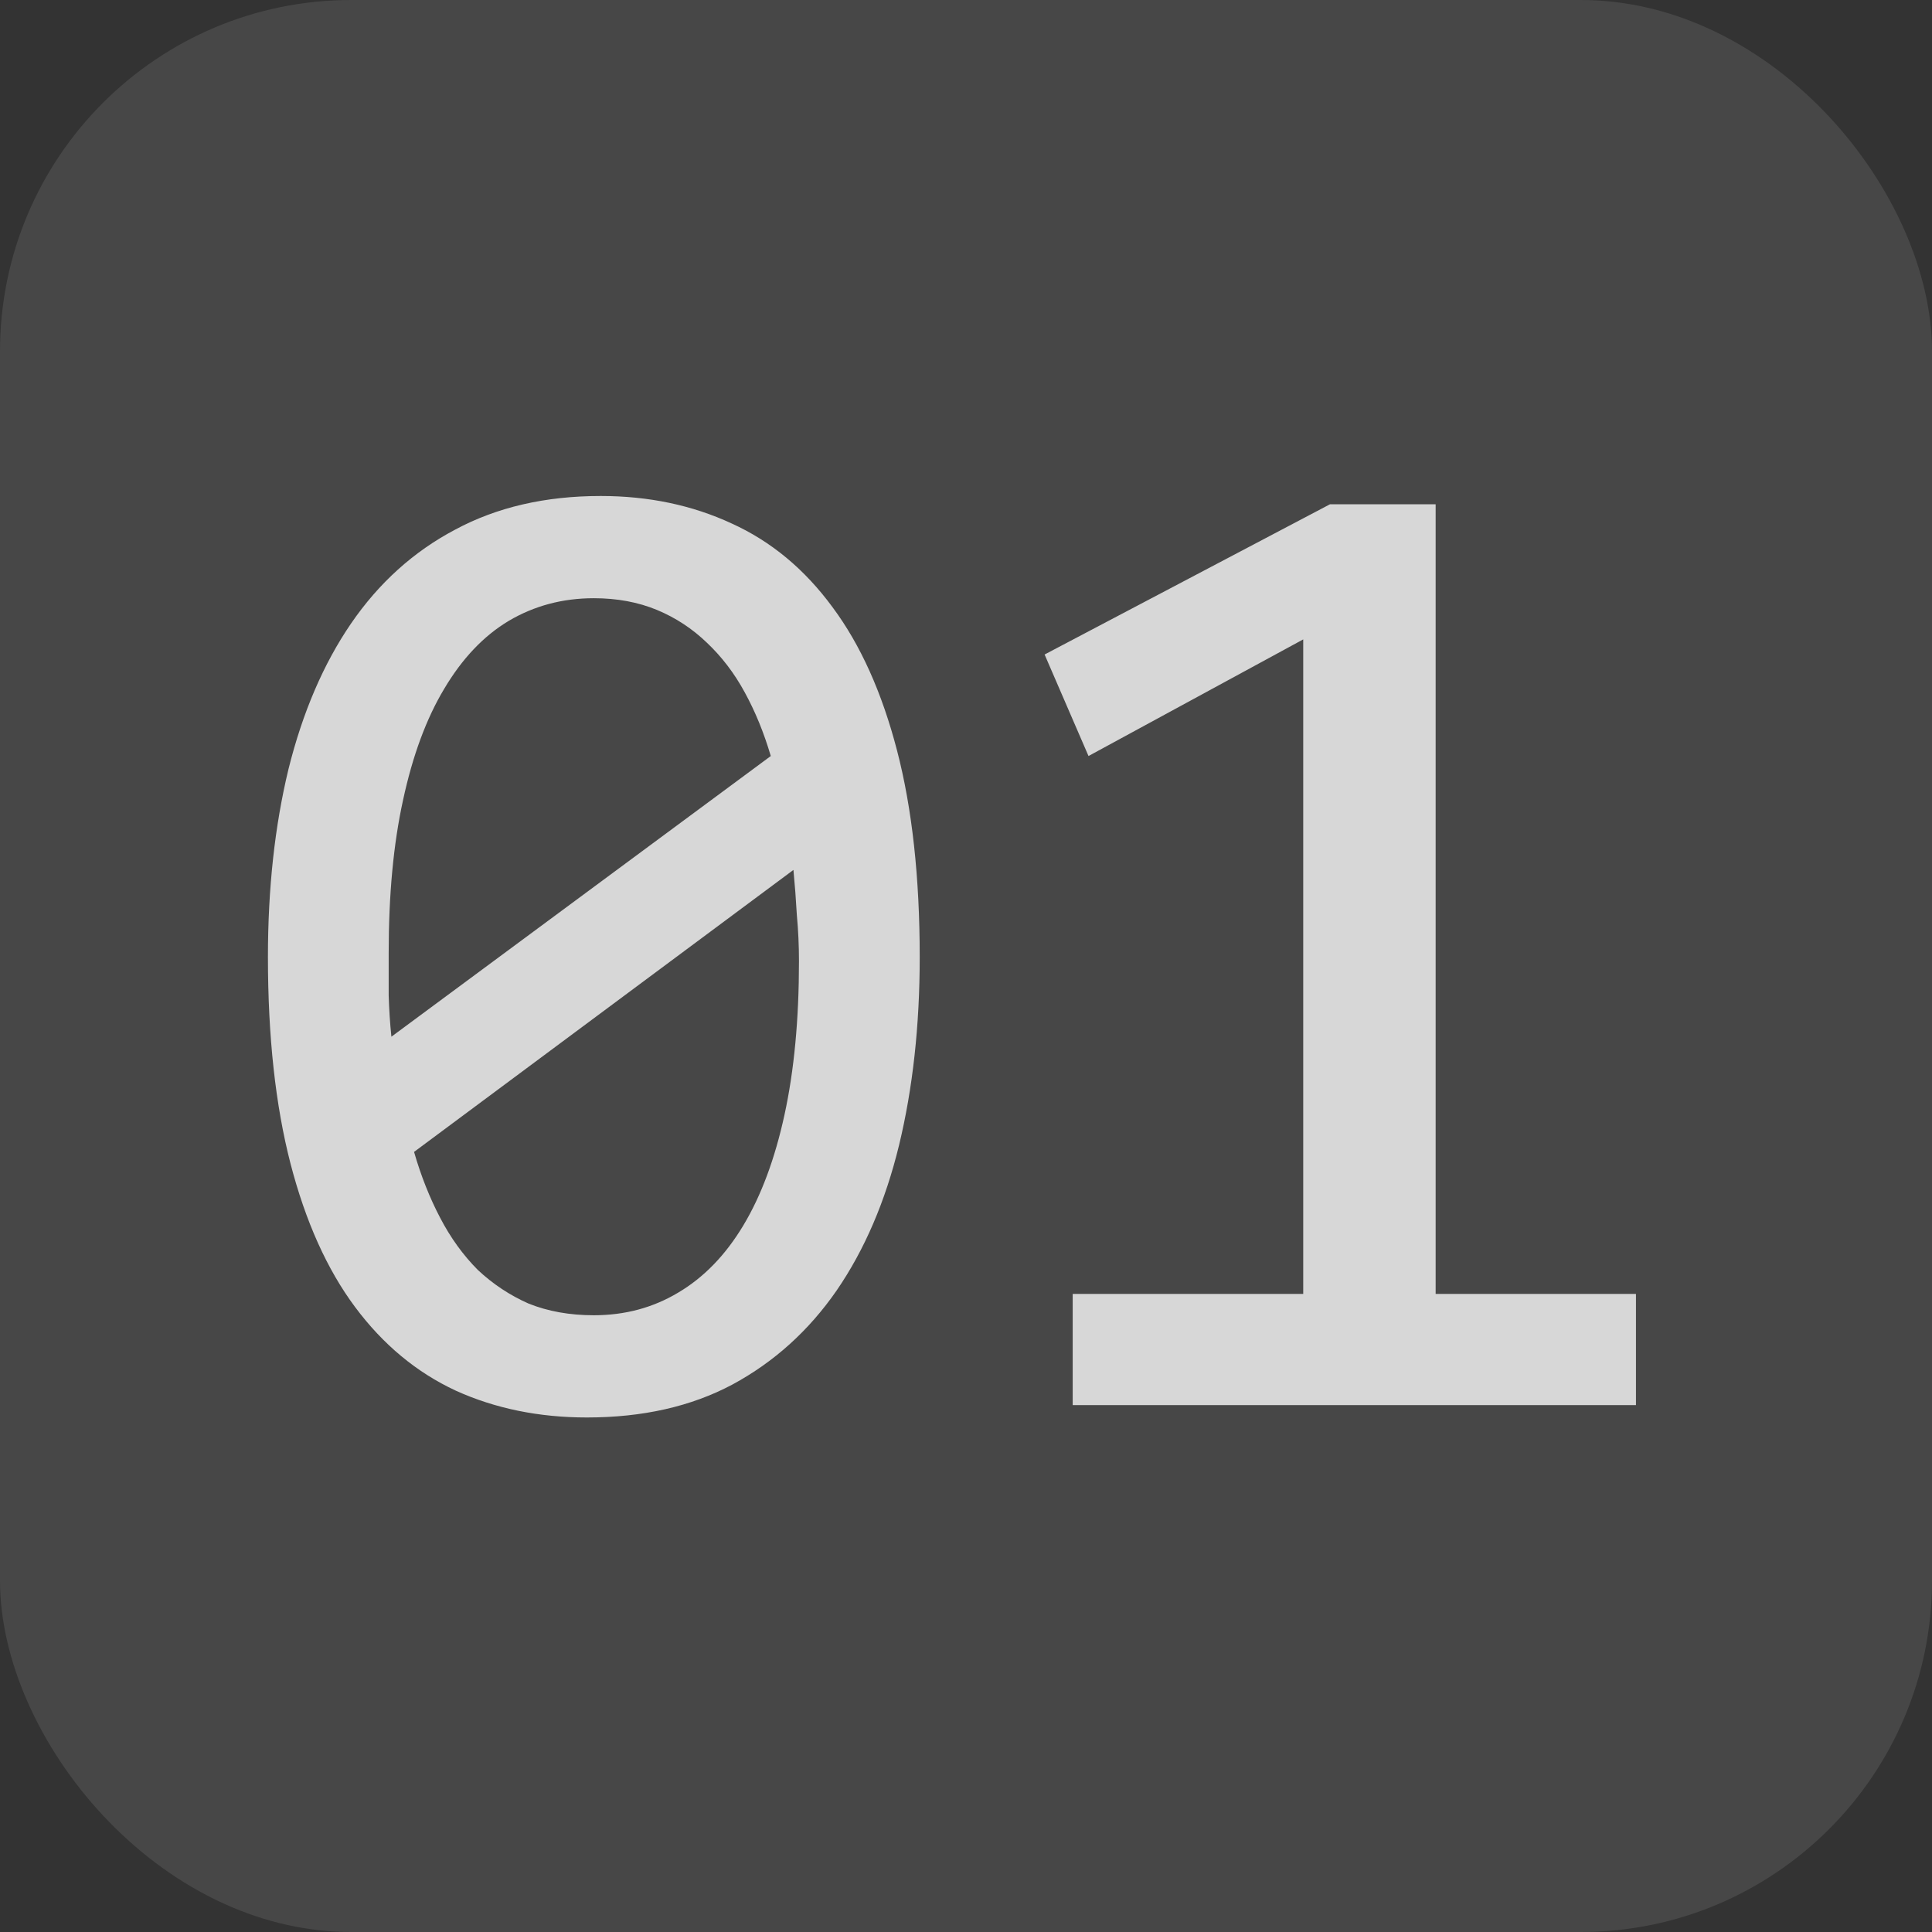
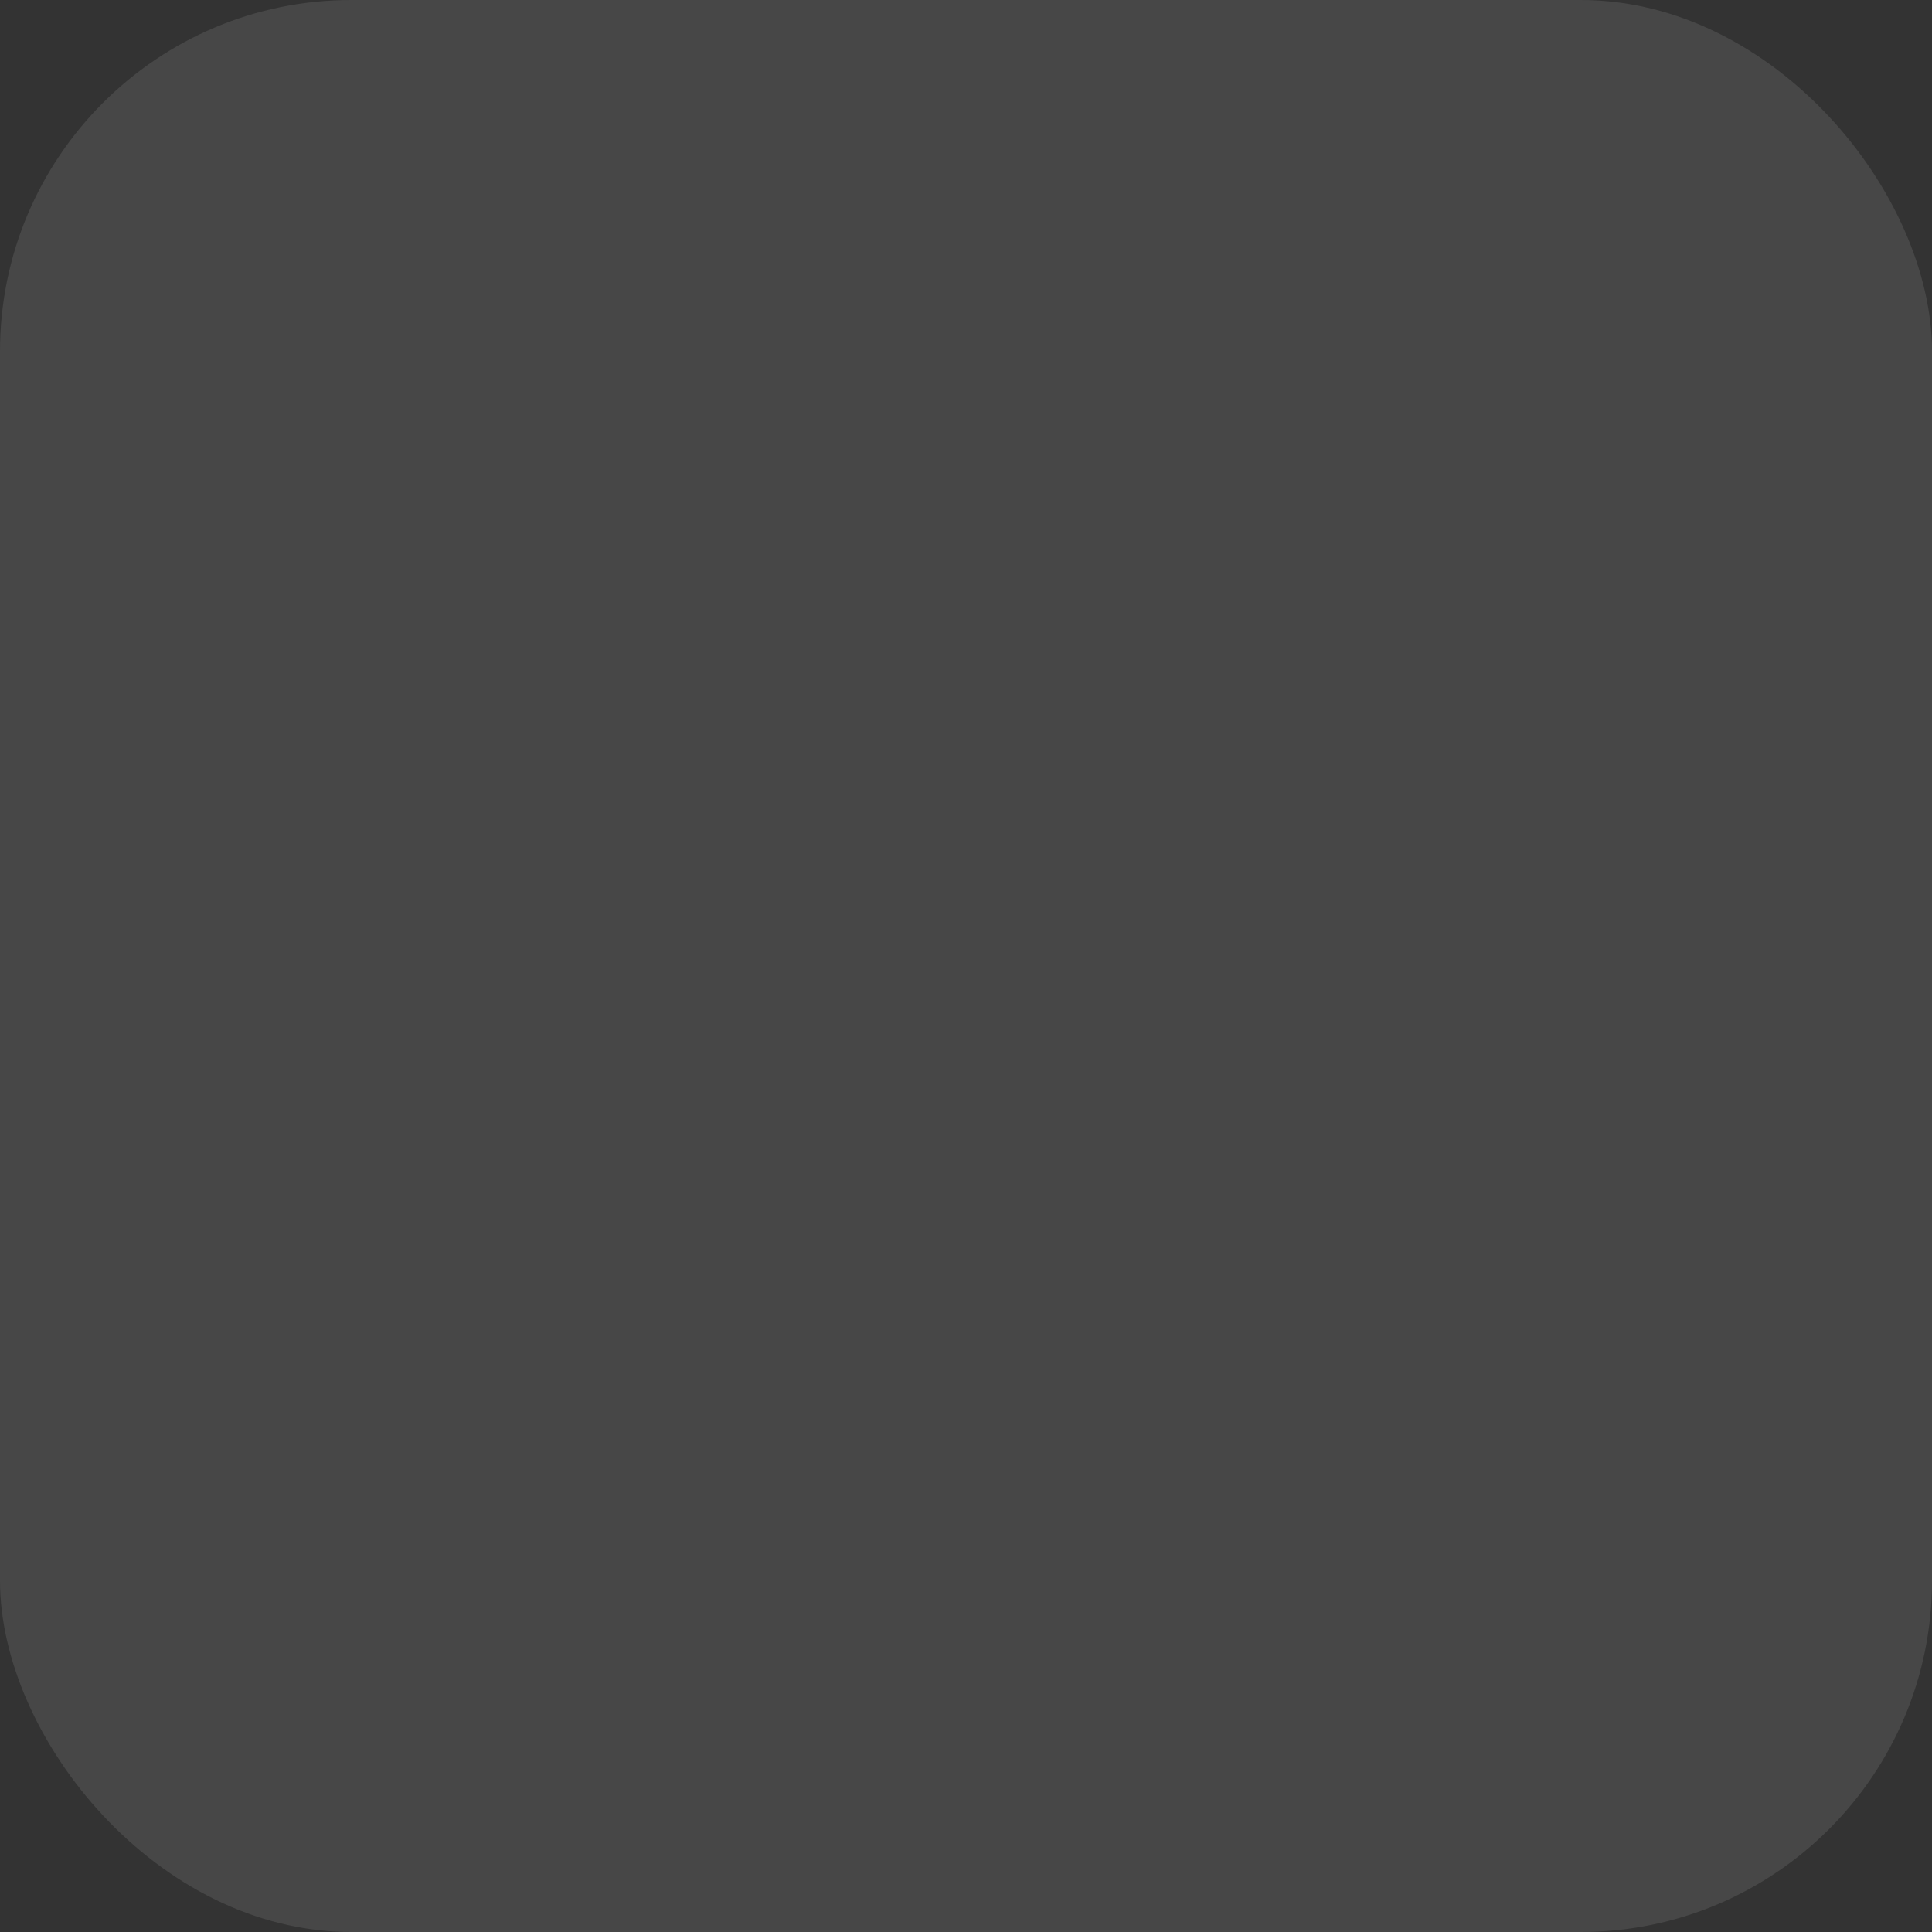
<svg xmlns="http://www.w3.org/2000/svg" width="22" height="22" viewBox="0 0 22 22" fill="none">
  <rect x="0" y="0" width="22" height="22" fill="#333333" stroke="none" />
  <rect width="22" height="22" rx="4" fill="white" fill-opacity="0.1" />
-   <path opacity="0.78" d="M10.473 10.898C10.473 11.68 10.394 12.393 10.238 13.039C10.082 13.68 9.845 14.232 9.527 14.695C9.209 15.154 8.814 15.51 8.34 15.766C7.871 16.016 7.319 16.141 6.683 16.141C6.137 16.141 5.639 16.039 5.191 15.836C4.743 15.628 4.361 15.31 4.043 14.883C3.725 14.456 3.48 13.912 3.308 13.25C3.137 12.588 3.051 11.805 3.051 10.898C3.051 10.117 3.129 9.404 3.285 8.758C3.446 8.112 3.683 7.56 3.996 7.102C4.314 6.638 4.709 6.281 5.183 6.031C5.657 5.776 6.209 5.648 6.84 5.648C7.387 5.648 7.884 5.753 8.332 5.961C8.78 6.164 9.163 6.482 9.48 6.914C9.798 7.341 10.043 7.885 10.215 8.547C10.387 9.208 10.473 9.992 10.473 10.898ZM9.098 10.945C9.098 10.768 9.09 10.594 9.074 10.422C9.064 10.245 9.051 10.073 9.035 9.906L4.715 13.117C4.793 13.388 4.892 13.638 5.012 13.867C5.131 14.096 5.275 14.294 5.441 14.461C5.613 14.622 5.806 14.75 6.019 14.844C6.238 14.932 6.486 14.977 6.762 14.977C7.116 14.977 7.436 14.891 7.723 14.719C8.014 14.547 8.262 14.292 8.465 13.953C8.668 13.615 8.824 13.195 8.933 12.695C9.043 12.19 9.098 11.607 9.098 10.945ZM4.426 10.852C4.426 11.013 4.426 11.175 4.426 11.336C4.431 11.497 4.441 11.654 4.457 11.805L8.777 8.609C8.699 8.344 8.6 8.102 8.48 7.883C8.361 7.664 8.217 7.477 8.051 7.32C7.884 7.159 7.694 7.034 7.48 6.945C7.267 6.857 7.027 6.812 6.762 6.812C6.407 6.812 6.084 6.898 5.793 7.07C5.506 7.242 5.262 7.5 5.058 7.844C4.855 8.182 4.699 8.604 4.59 9.109C4.48 9.609 4.426 10.19 4.426 10.852ZM18.629 16H12.215V14.734H14.84V7.281L12.395 8.609L11.895 7.453L15.145 5.742H16.348V14.734H18.629V16Z" fill="white" />
</svg>